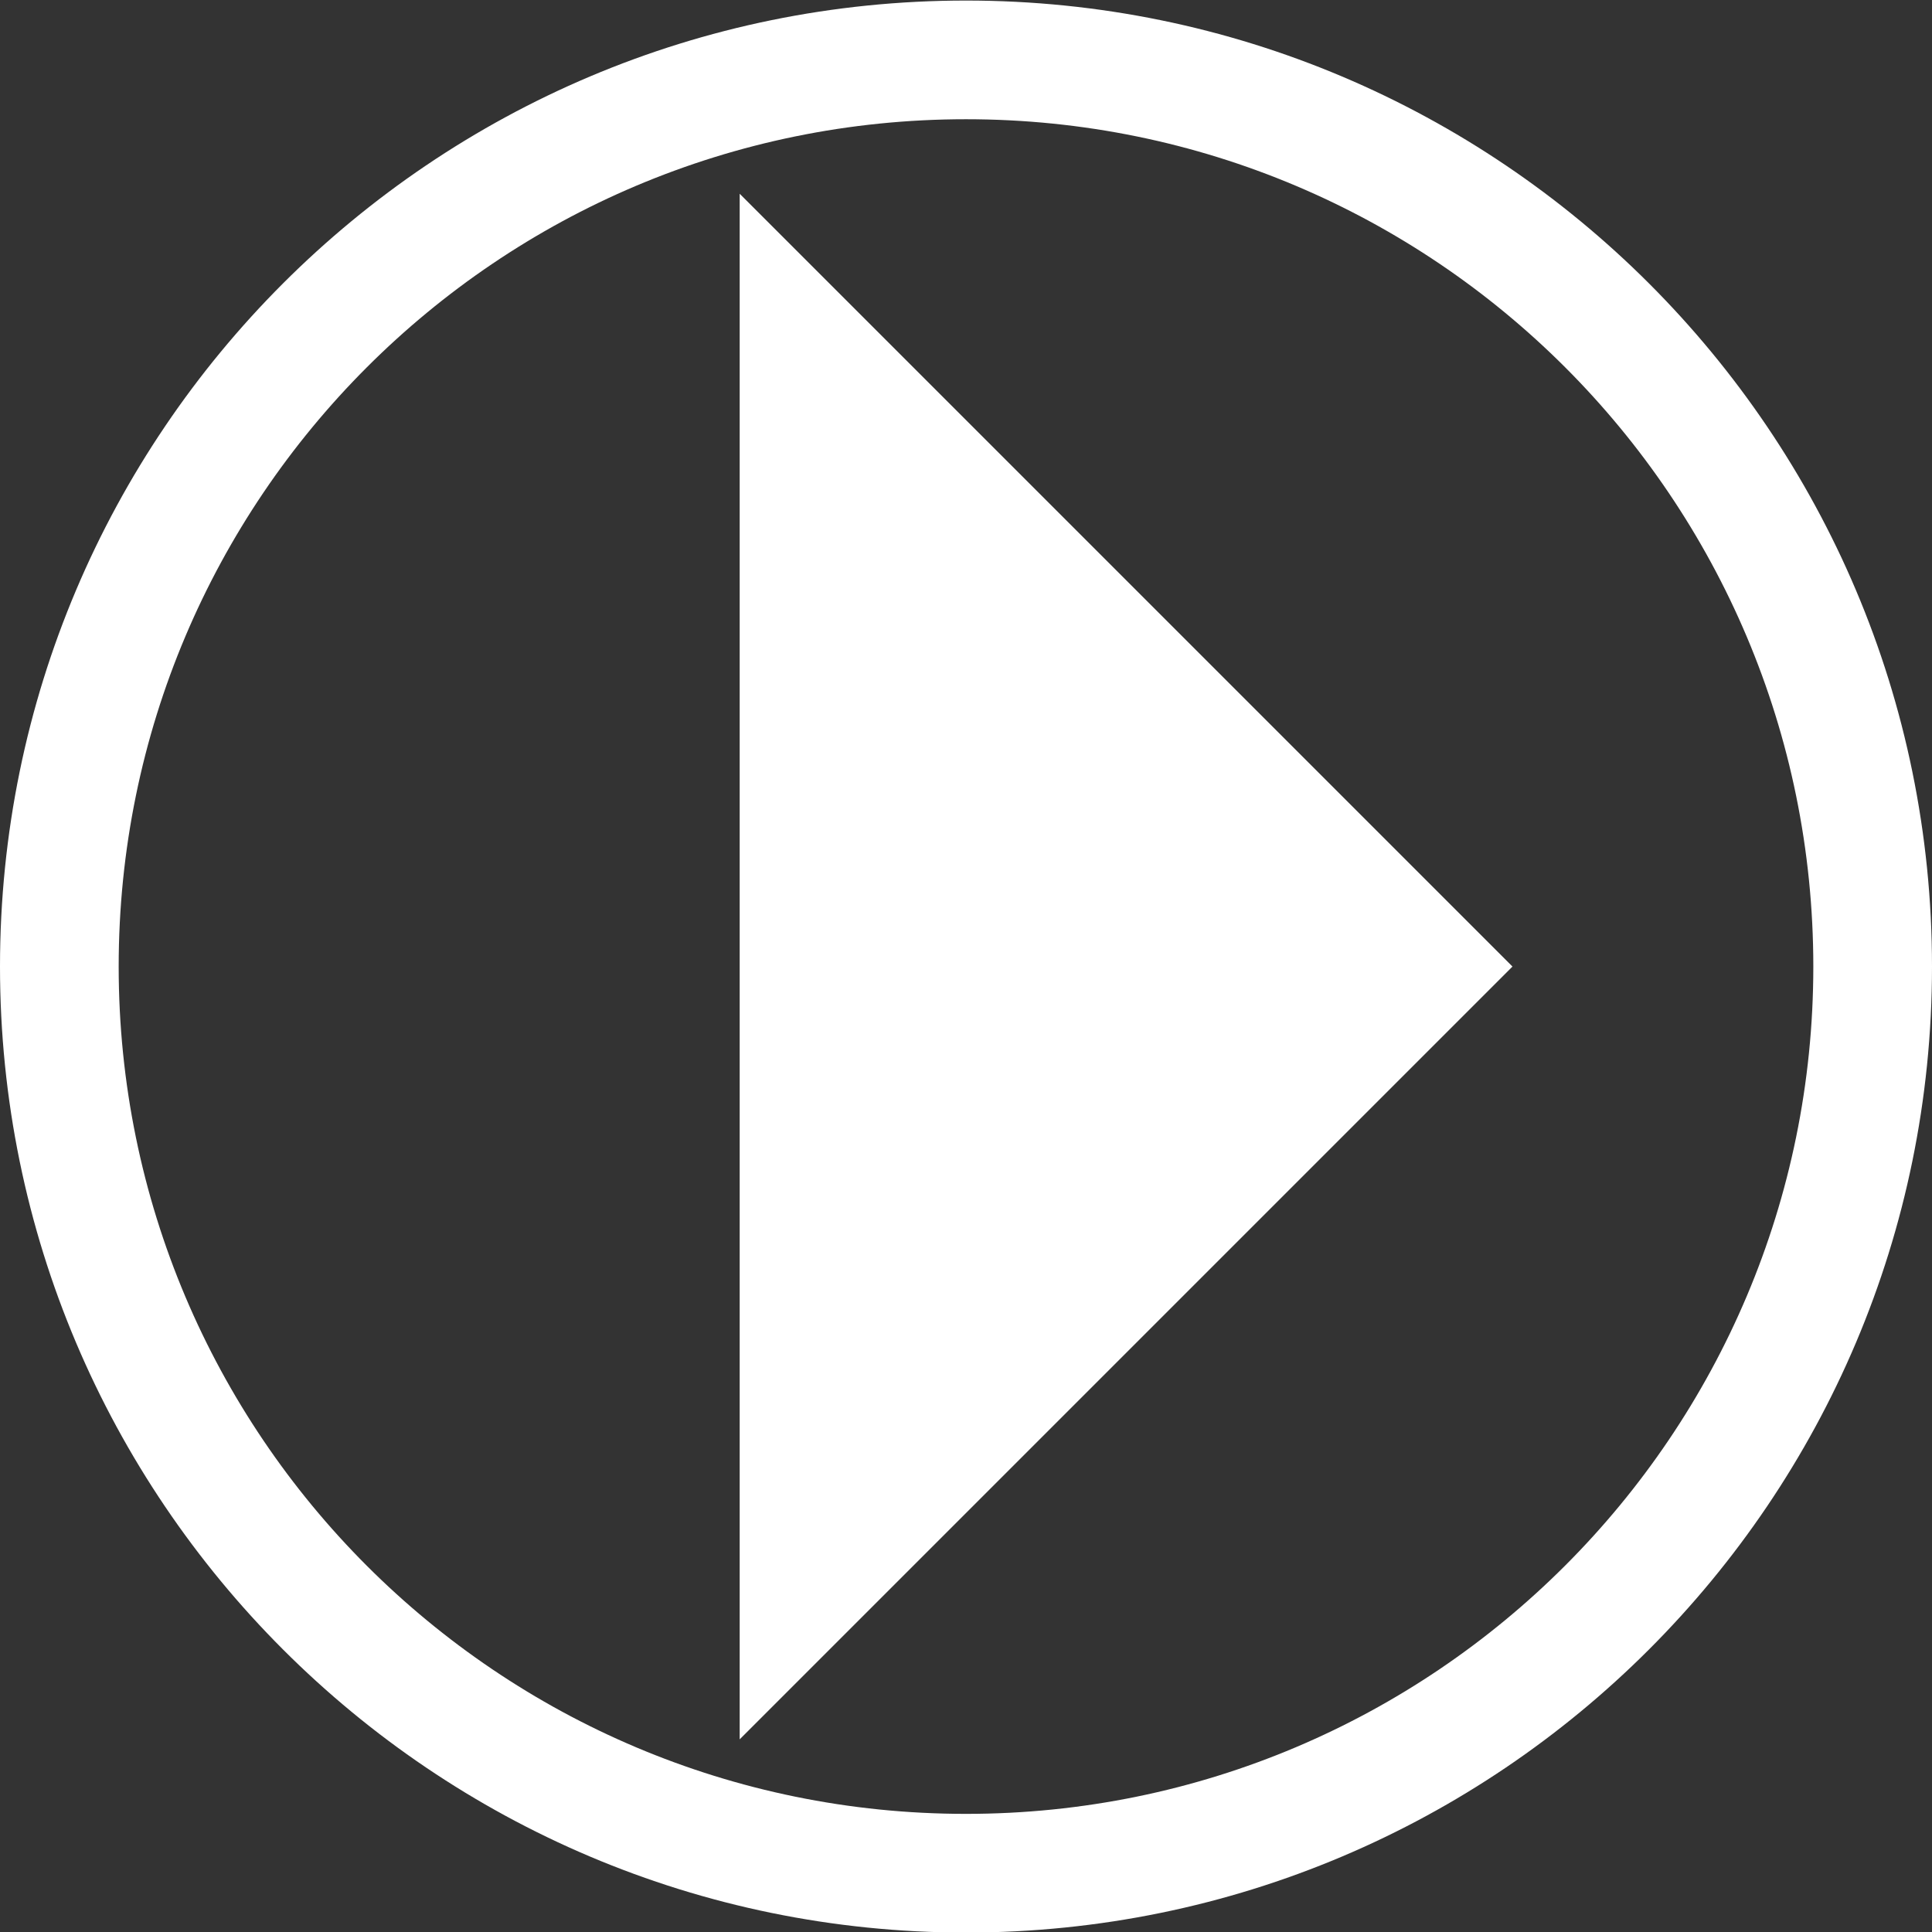
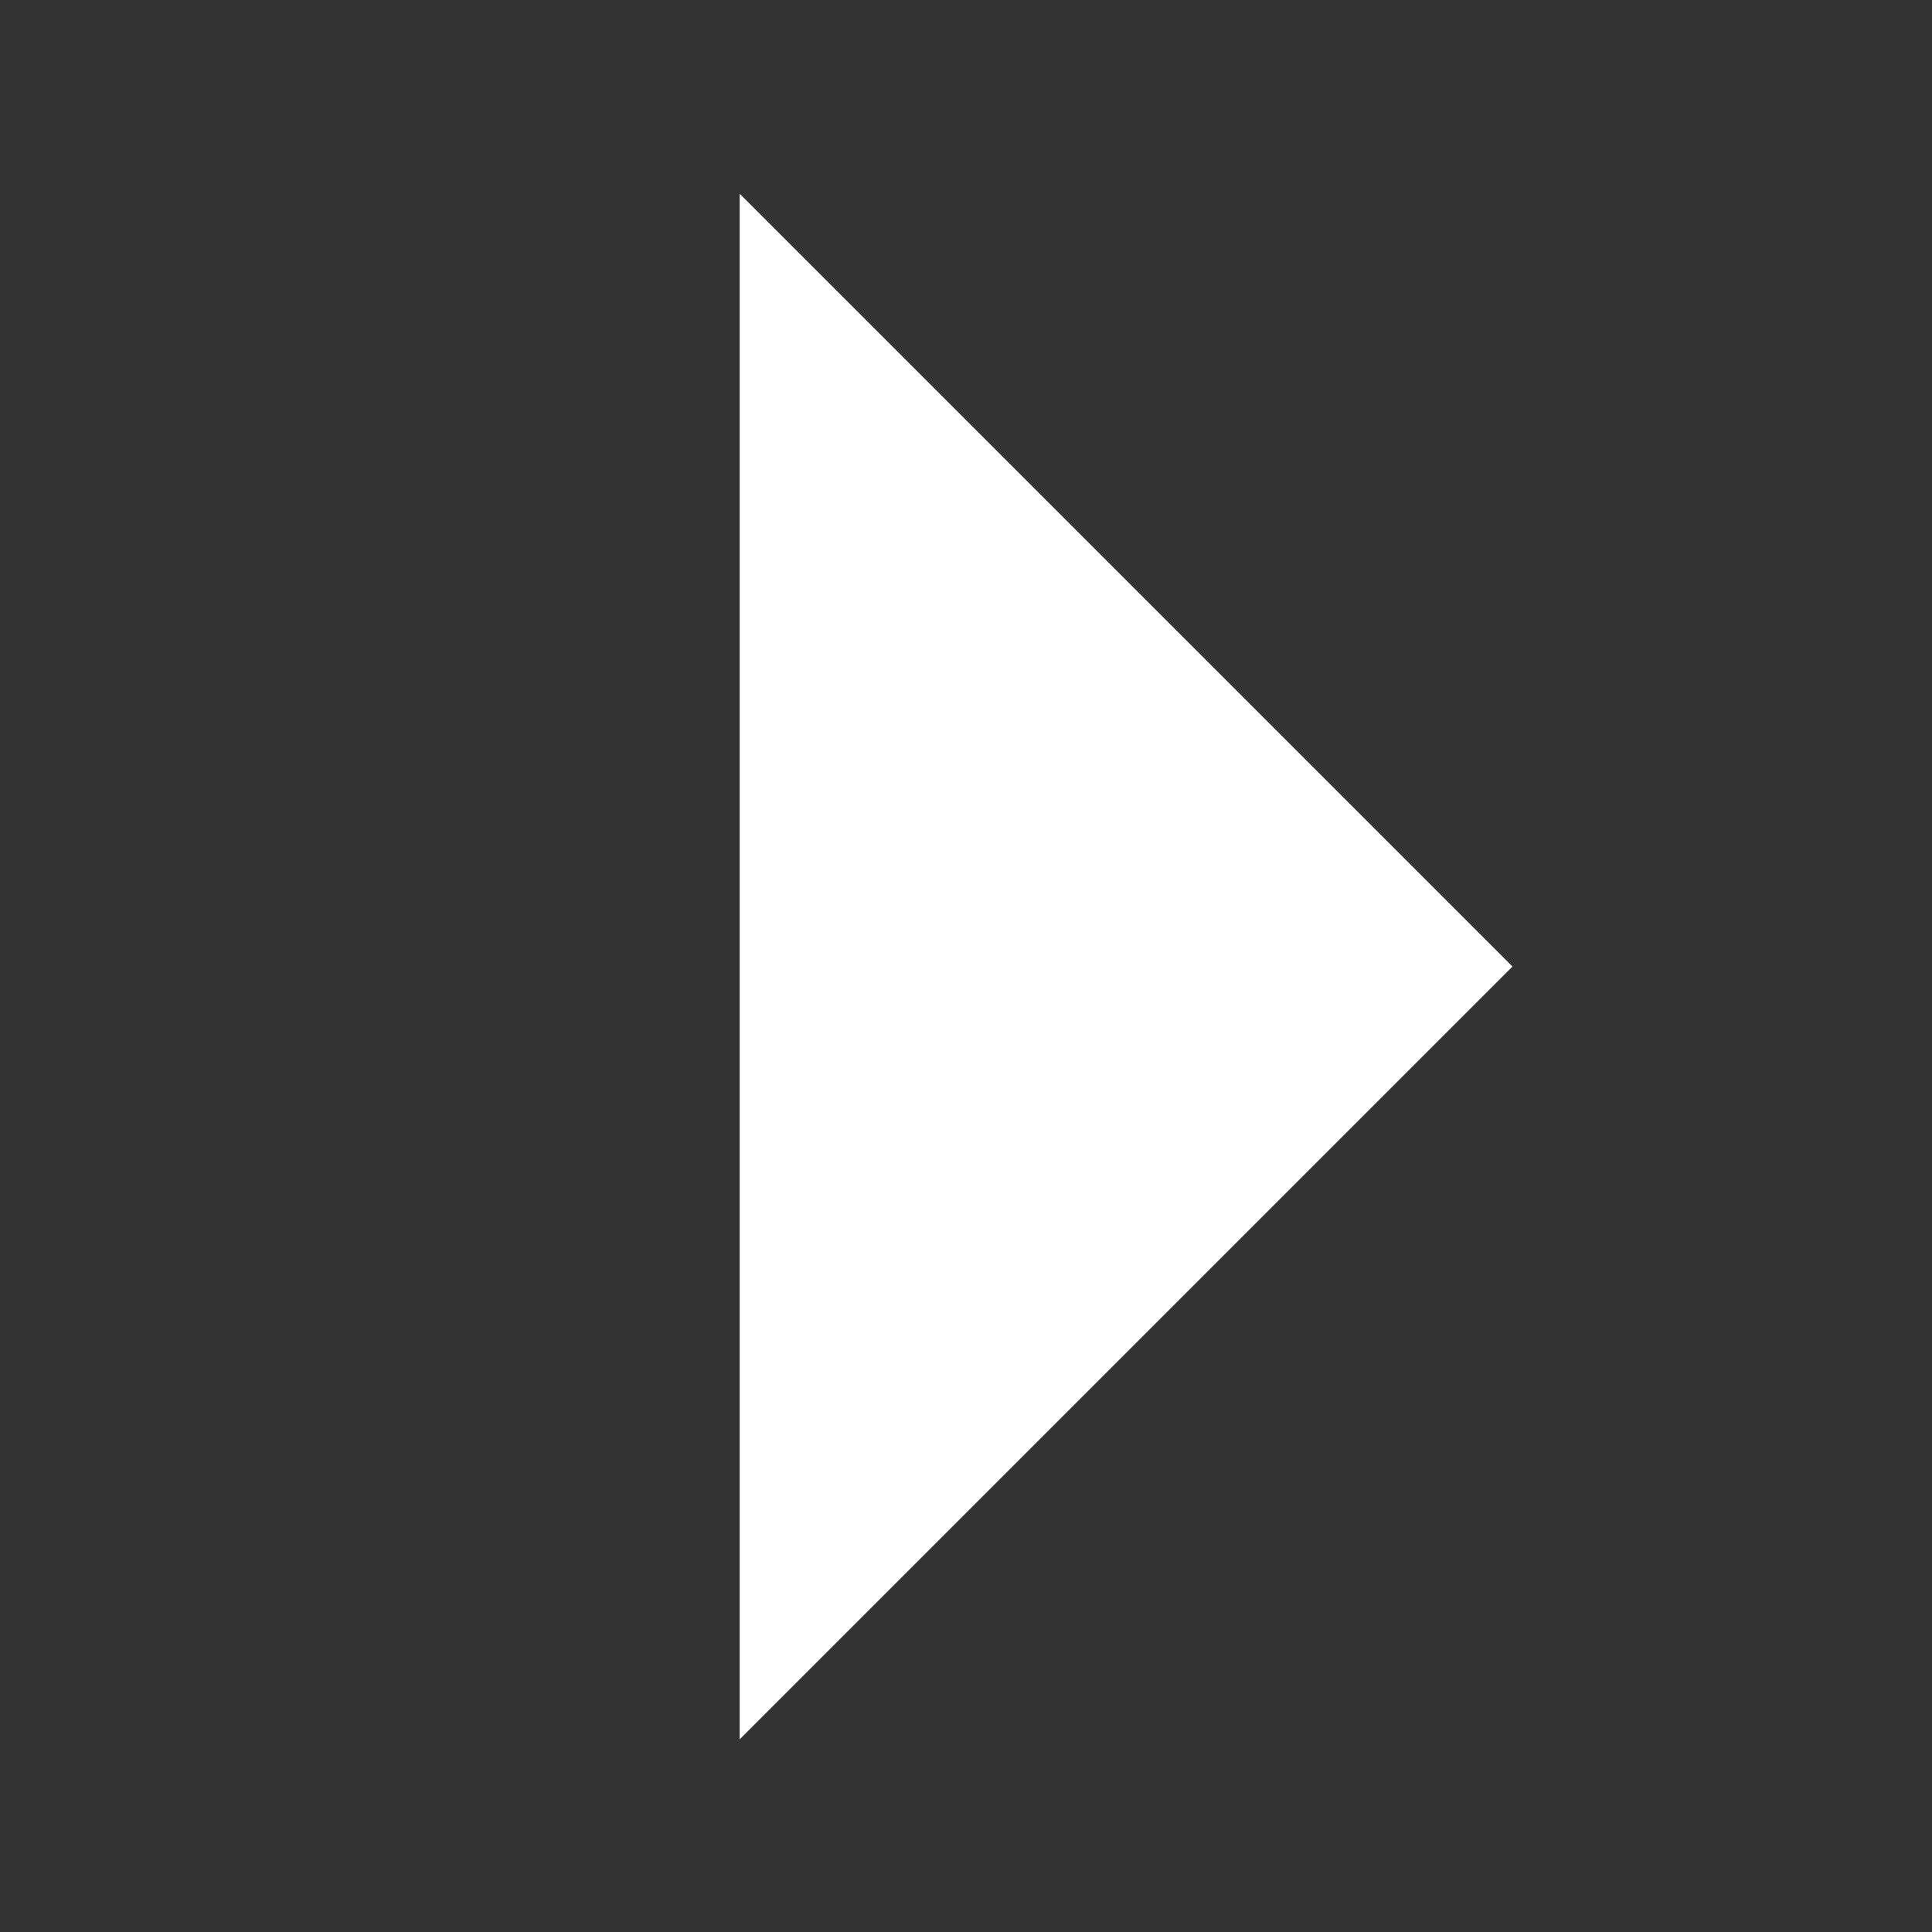
<svg xmlns="http://www.w3.org/2000/svg" version="1.1" id="Layer_1" x="0px" y="0px" viewBox="0 0 35 35" style="enable-background:new 0 0 35 35;" xml:space="preserve">
  <rect x="0" y="0" width="35" height="35" fill="#333333" stroke="none" />
  <style type="text/css">
	.st0{fill:#FFFFFF;}
</style>
  <g>
-     <path class="st0" d="M17.5,0.01C7.84,0.01,0,7.84,0,17.51c0,9.66,7.84,17.5,17.5,17.5c9.66,0,17.5-7.84,17.5-17.5   C35,7.84,27.16,0.01,17.5,0.01z M17.5,32.86c-8.48,0-15.35-6.87-15.35-15.35c0-8.48,6.87-15.35,15.35-15.35   c8.48,0,15.35,6.87,15.35,15.35C32.85,25.98,25.98,32.86,17.5,32.86z" />
-   </g>
+     </g>
  <polygon class="st0" points="13.4,31.51 13.4,3.51 27.4,17.51 " />
</svg>